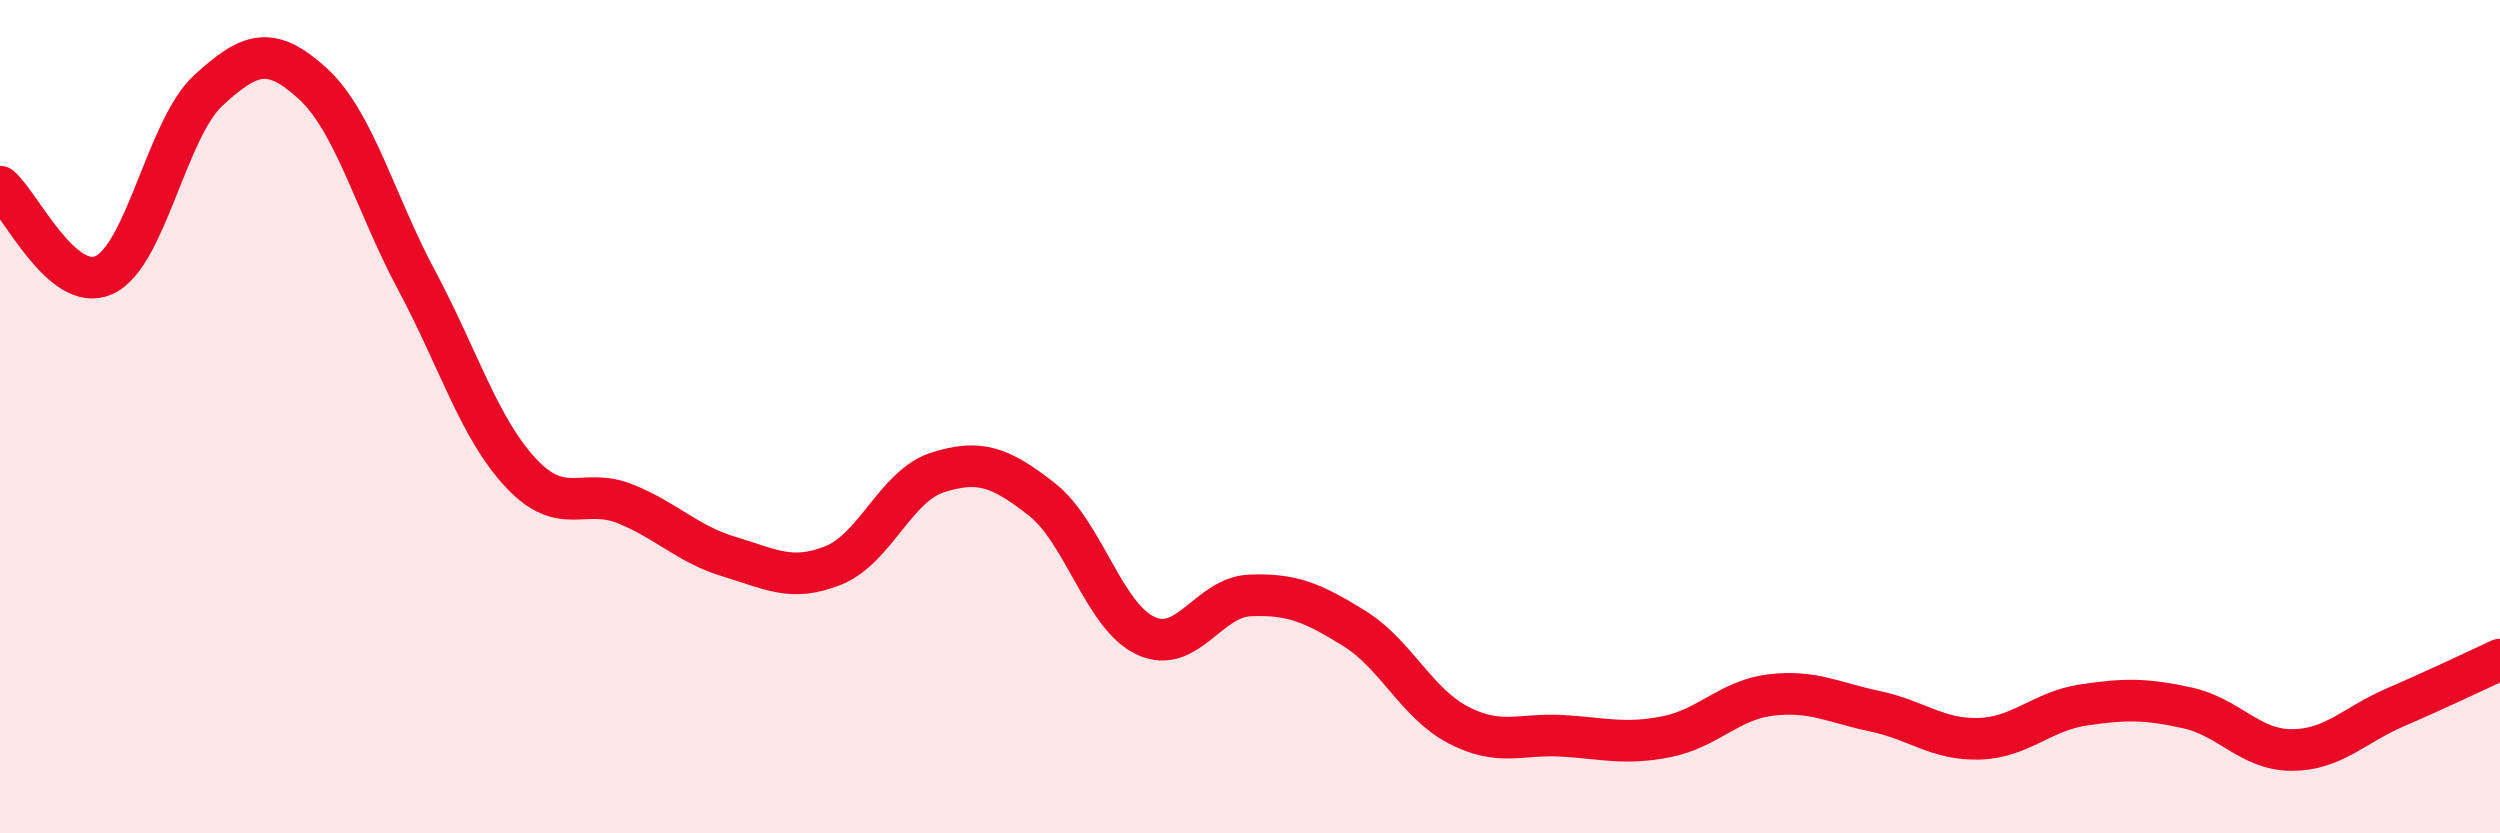
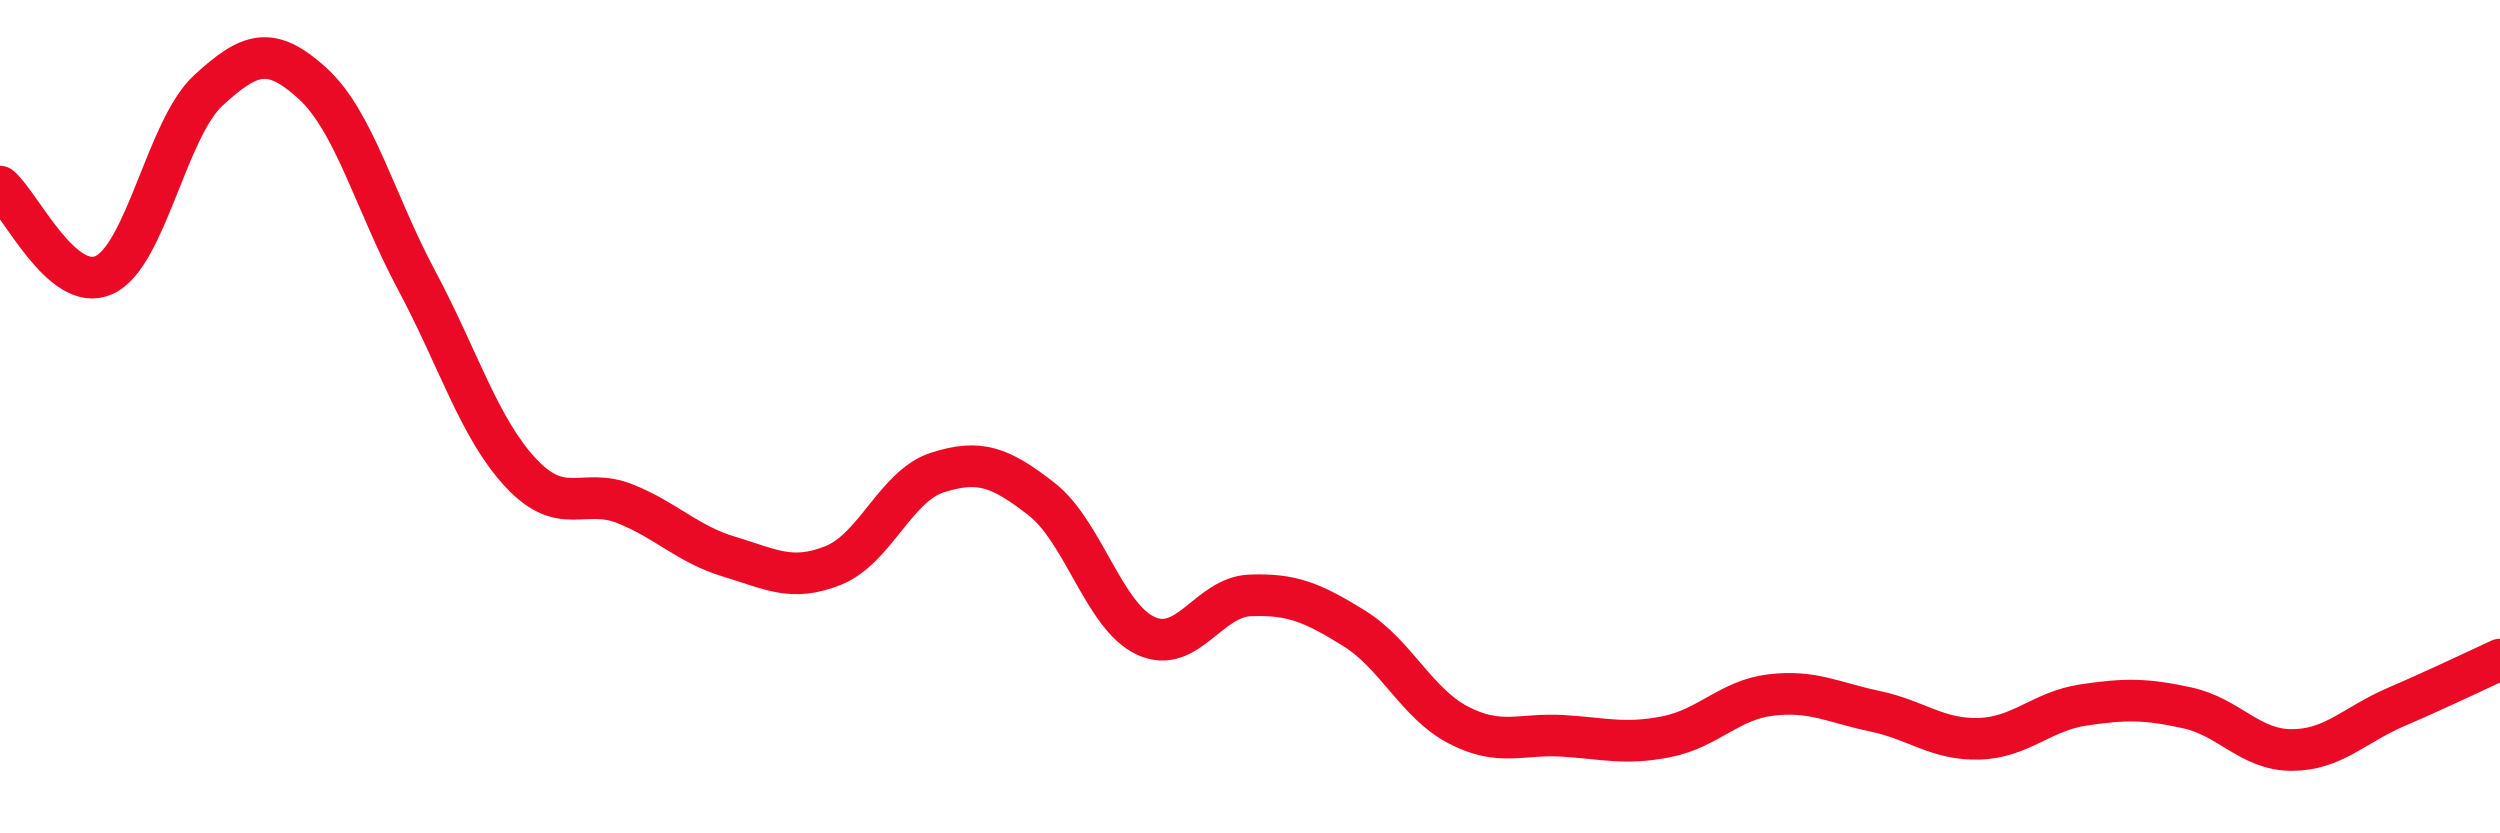
<svg xmlns="http://www.w3.org/2000/svg" width="60" height="20" viewBox="0 0 60 20">
-   <path d="M 0,4.48 C 0.5,4.9 1.5,7.06 2.5,6.6 C 3.5,6.14 4,3.09 5,2.17 C 6,1.25 6.5,1.09 7.5,2 C 8.5,2.91 9,4.86 10,6.73 C 11,8.6 11.5,10.28 12.5,11.35 C 13.5,12.42 14,11.69 15,12.09 C 16,12.49 16.5,13.06 17.5,13.36 C 18.5,13.66 19,13.97 20,13.57 C 21,13.17 21.5,11.66 22.5,11.34 C 23.5,11.02 24,11.2 25,11.98 C 26,12.76 26.5,14.8 27.5,15.26 C 28.5,15.72 29,14.33 30,14.29 C 31,14.25 31.5,14.46 32.5,15.08 C 33.5,15.7 34,16.88 35,17.4 C 36,17.92 36.5,17.6 37.5,17.66 C 38.5,17.72 39,17.88 40,17.68 C 41,17.48 41.5,16.8 42.5,16.68 C 43.5,16.56 44,16.86 45,17.07 C 46,17.28 46.5,17.76 47.5,17.73 C 48.5,17.7 49,17.07 50,16.92 C 51,16.77 51.5,16.77 52.5,16.99 C 53.5,17.21 54,18 55,18 C 56,18 56.5,17.4 57.5,16.97 C 58.5,16.54 59.5,16.06 60,15.83L60 20L0 20Z" fill="#EB0A25" opacity="0.1" stroke-linecap="round" stroke-linejoin="round" />
  <path d="M 0,4.48 C 0.5,4.9 1.5,7.06 2.5,6.6 C 3.5,6.14 4,3.09 5,2.17 C 6,1.25 6.5,1.09 7.5,2 C 8.5,2.91 9,4.86 10,6.73 C 11,8.6 11.5,10.28 12.5,11.35 C 13.5,12.42 14,11.69 15,12.09 C 16,12.49 16.5,13.06 17.5,13.36 C 18.5,13.66 19,13.97 20,13.57 C 21,13.17 21.5,11.66 22.5,11.34 C 23.5,11.02 24,11.2 25,11.98 C 26,12.76 26.5,14.8 27.5,15.26 C 28.5,15.72 29,14.33 30,14.29 C 31,14.25 31.5,14.46 32.5,15.08 C 33.5,15.7 34,16.88 35,17.4 C 36,17.92 36.5,17.6 37.5,17.66 C 38.5,17.72 39,17.88 40,17.68 C 41,17.48 41.5,16.8 42.5,16.68 C 43.5,16.56 44,16.86 45,17.07 C 46,17.28 46.5,17.76 47.5,17.73 C 48.5,17.7 49,17.07 50,16.92 C 51,16.77 51.5,16.77 52.5,16.99 C 53.5,17.21 54,18 55,18 C 56,18 56.5,17.4 57.5,16.97 C 58.5,16.54 59.5,16.06 60,15.83" stroke="#EB0A25" stroke-width="1" fill="none" stroke-linecap="round" stroke-linejoin="round" />
</svg>